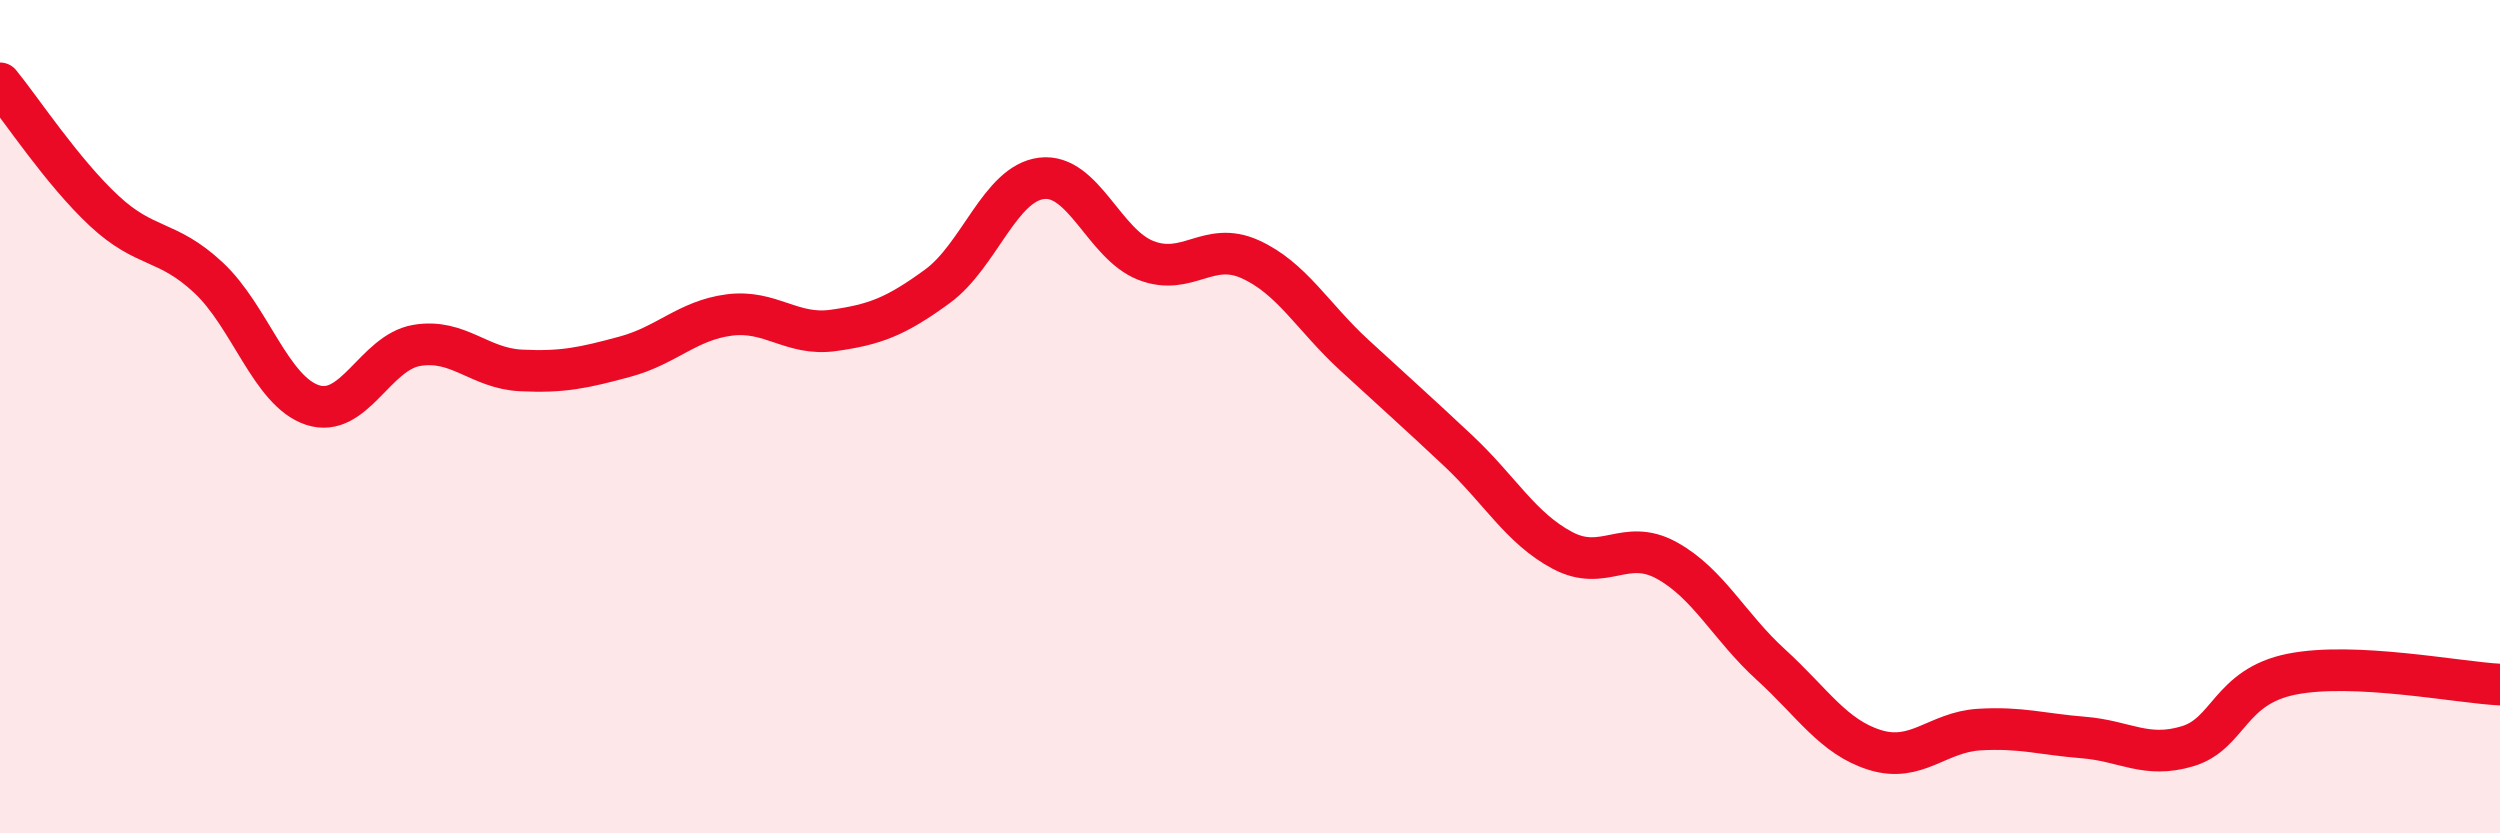
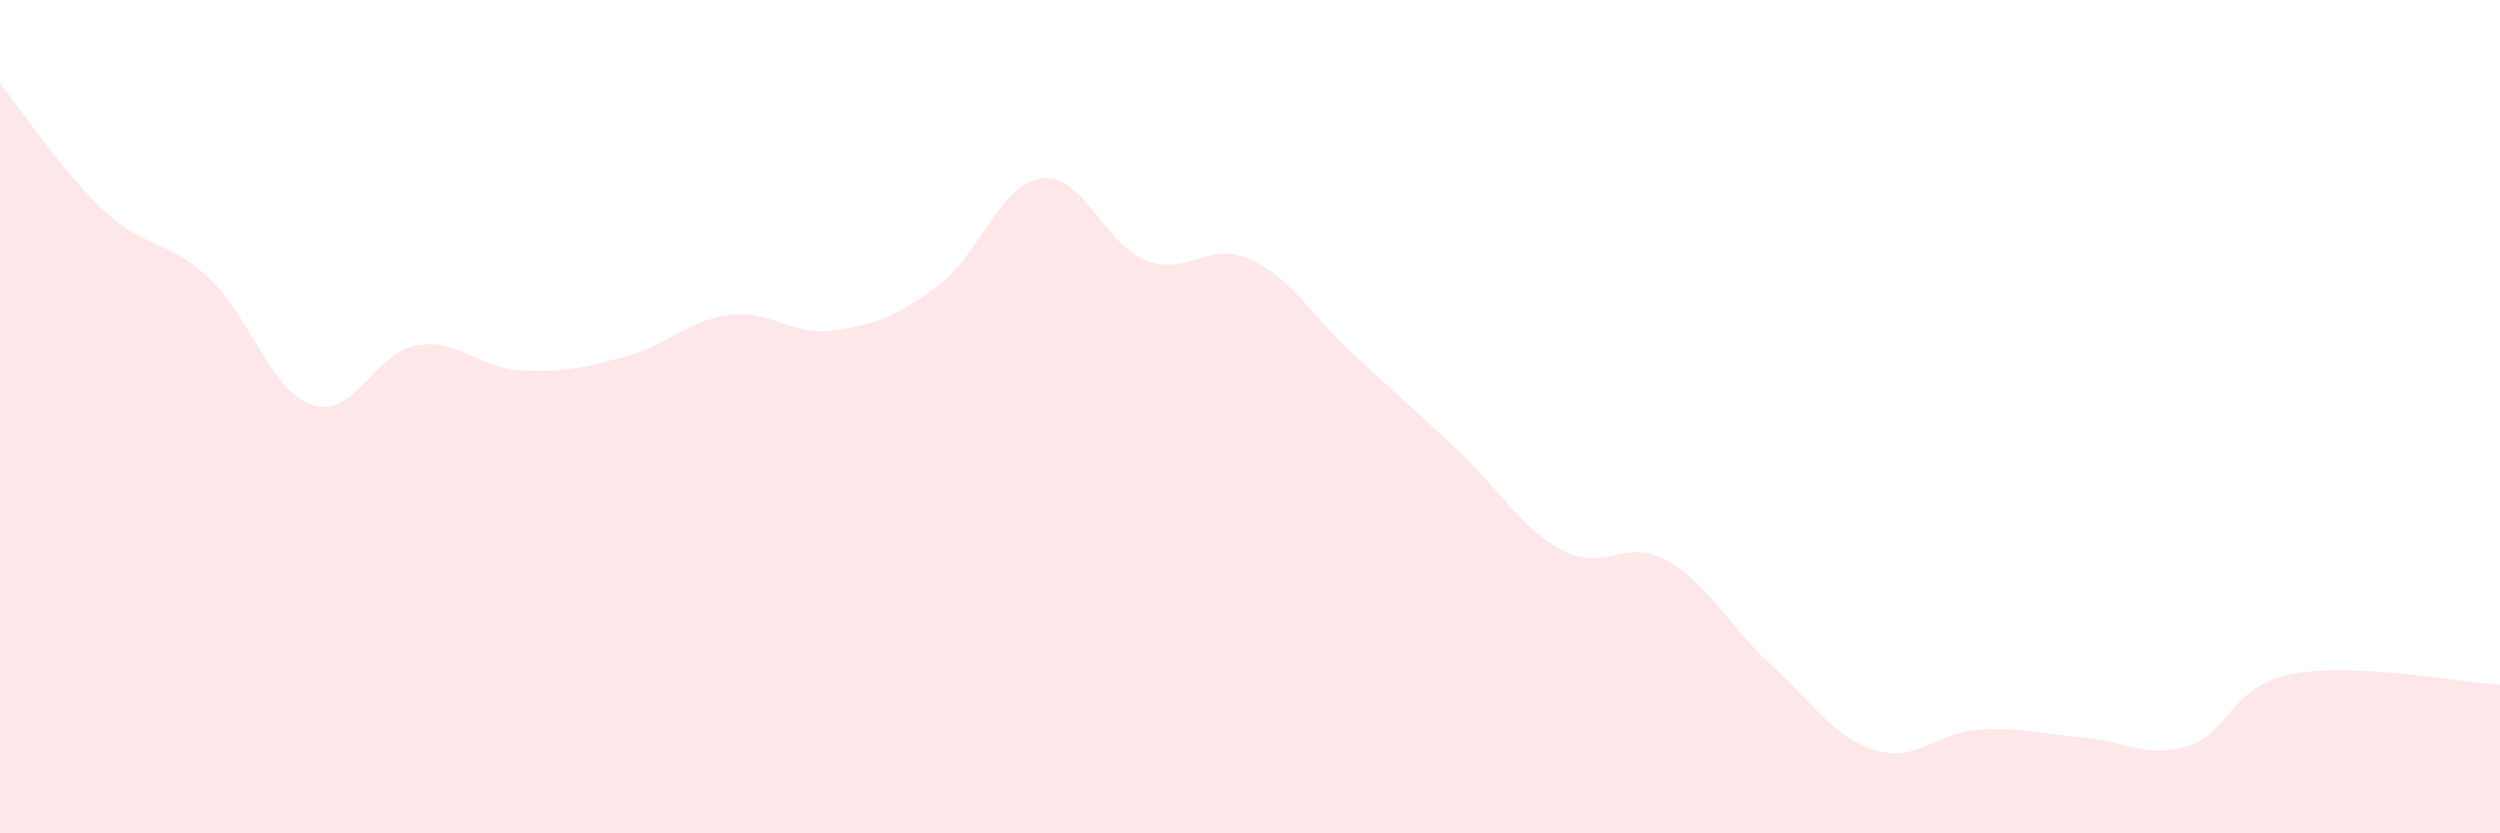
<svg xmlns="http://www.w3.org/2000/svg" width="60" height="20" viewBox="0 0 60 20">
  <path d="M 0,2 C 0.5,2.61 1.5,4.13 2.5,5.06 C 3.5,5.99 4,5.73 5,6.66 C 6,7.59 6.5,9.39 7.5,9.72 C 8.5,10.05 9,8.46 10,8.29 C 11,8.12 11.5,8.84 12.5,8.89 C 13.5,8.94 14,8.83 15,8.56 C 16,8.29 16.5,7.69 17.5,7.56 C 18.5,7.43 19,8.07 20,7.93 C 21,7.79 21.5,7.6 22.5,6.87 C 23.5,6.14 24,4.4 25,4.28 C 26,4.16 26.5,5.86 27.5,6.25 C 28.5,6.64 29,5.77 30,6.22 C 31,6.67 31.5,7.6 32.5,8.52 C 33.5,9.44 34,9.88 35,10.82 C 36,11.76 36.5,12.68 37.5,13.21 C 38.5,13.74 39,12.9 40,13.45 C 41,14 41.5,15.04 42.5,15.95 C 43.5,16.86 44,17.69 45,18 C 46,18.31 46.5,17.57 47.5,17.51 C 48.5,17.45 49,17.62 50,17.7 C 51,17.78 51.5,18.21 52.5,17.91 C 53.5,17.61 53.5,16.48 55,16.18 C 56.5,15.88 59,16.38 60,16.43L60 20L0 20Z" fill="#EB0A25" opacity="0.1" stroke-linecap="round" stroke-linejoin="round" />
-   <path d="M 0,2 C 0.5,2.61 1.5,4.13 2.5,5.06 C 3.5,5.99 4,5.73 5,6.66 C 6,7.59 6.5,9.39 7.5,9.72 C 8.5,10.05 9,8.46 10,8.29 C 11,8.12 11.5,8.84 12.5,8.89 C 13.5,8.94 14,8.83 15,8.56 C 16,8.29 16.5,7.69 17.5,7.56 C 18.5,7.43 19,8.07 20,7.93 C 21,7.79 21.5,7.6 22.5,6.87 C 23.5,6.14 24,4.4 25,4.28 C 26,4.16 26.5,5.86 27.5,6.25 C 28.5,6.64 29,5.77 30,6.22 C 31,6.67 31.5,7.6 32.5,8.52 C 33.5,9.44 34,9.88 35,10.82 C 36,11.76 36.5,12.68 37.5,13.21 C 38.5,13.74 39,12.9 40,13.45 C 41,14 41.5,15.04 42.5,15.95 C 43.5,16.86 44,17.69 45,18 C 46,18.31 46.5,17.57 47.5,17.51 C 48.5,17.45 49,17.62 50,17.7 C 51,17.78 51.5,18.21 52.5,17.91 C 53.5,17.61 53.5,16.48 55,16.18 C 56.5,15.88 59,16.38 60,16.43" stroke="#EB0A25" stroke-width="1" fill="none" stroke-linecap="round" stroke-linejoin="round" />
</svg>